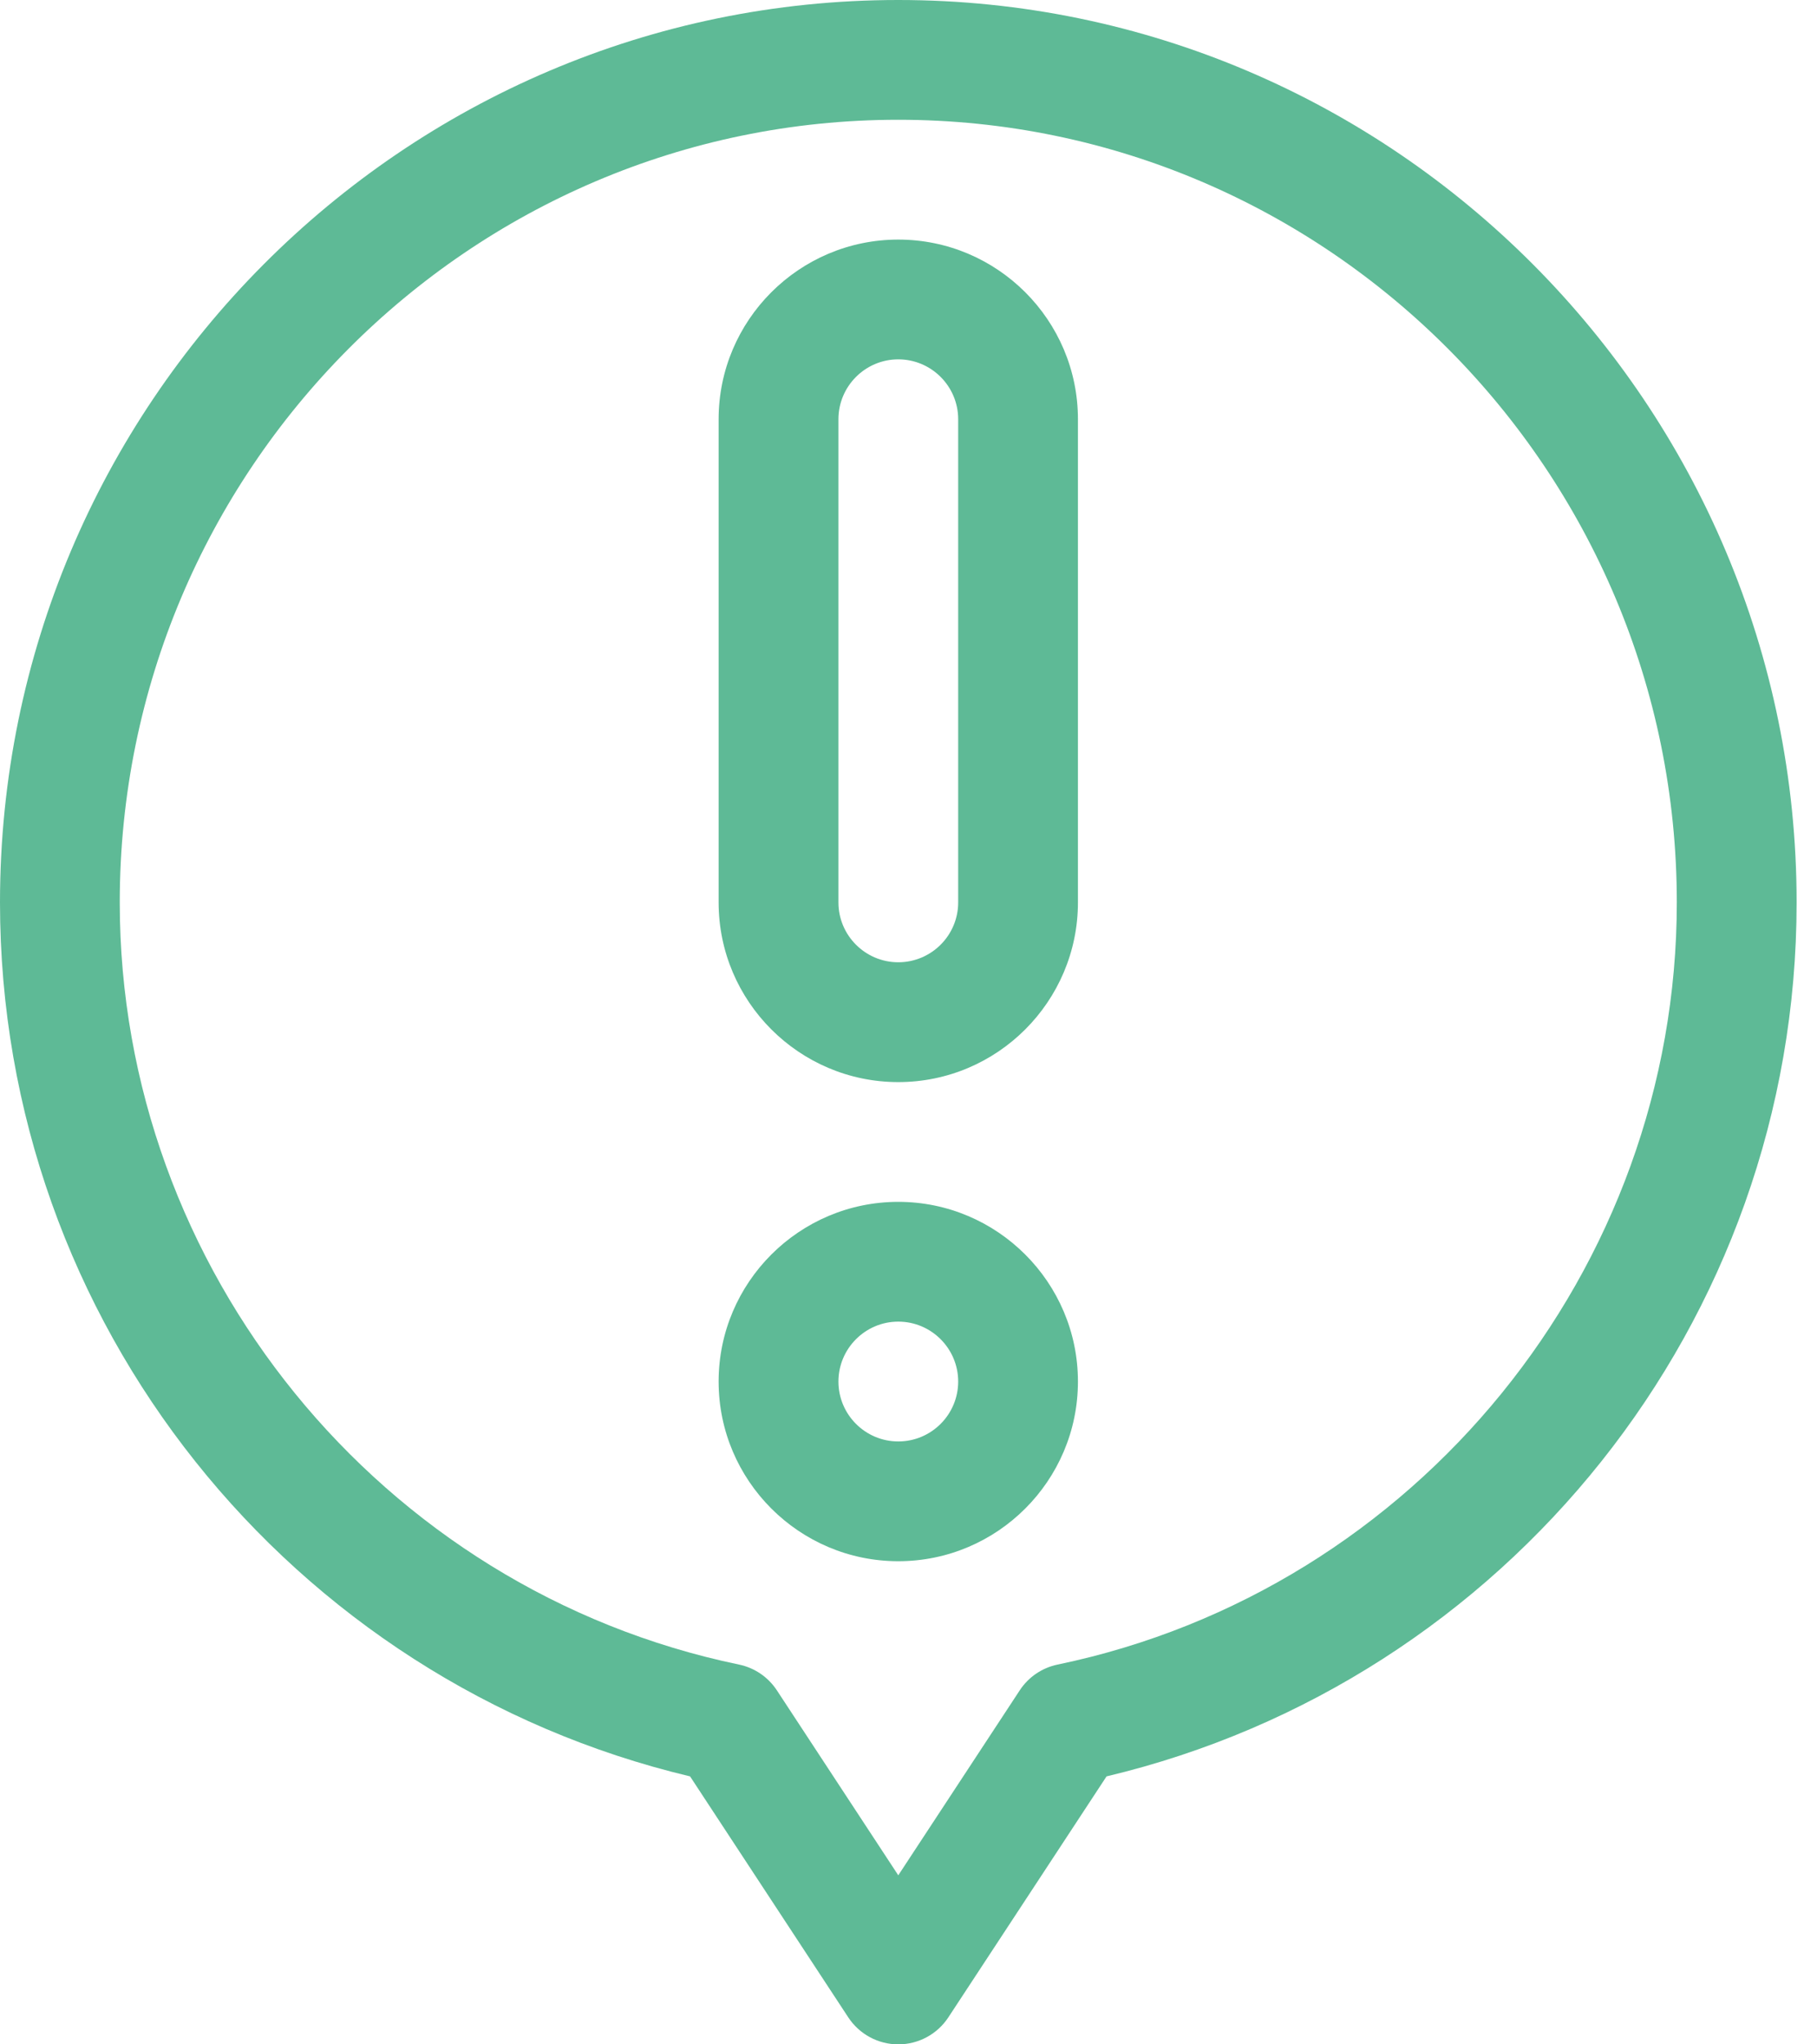
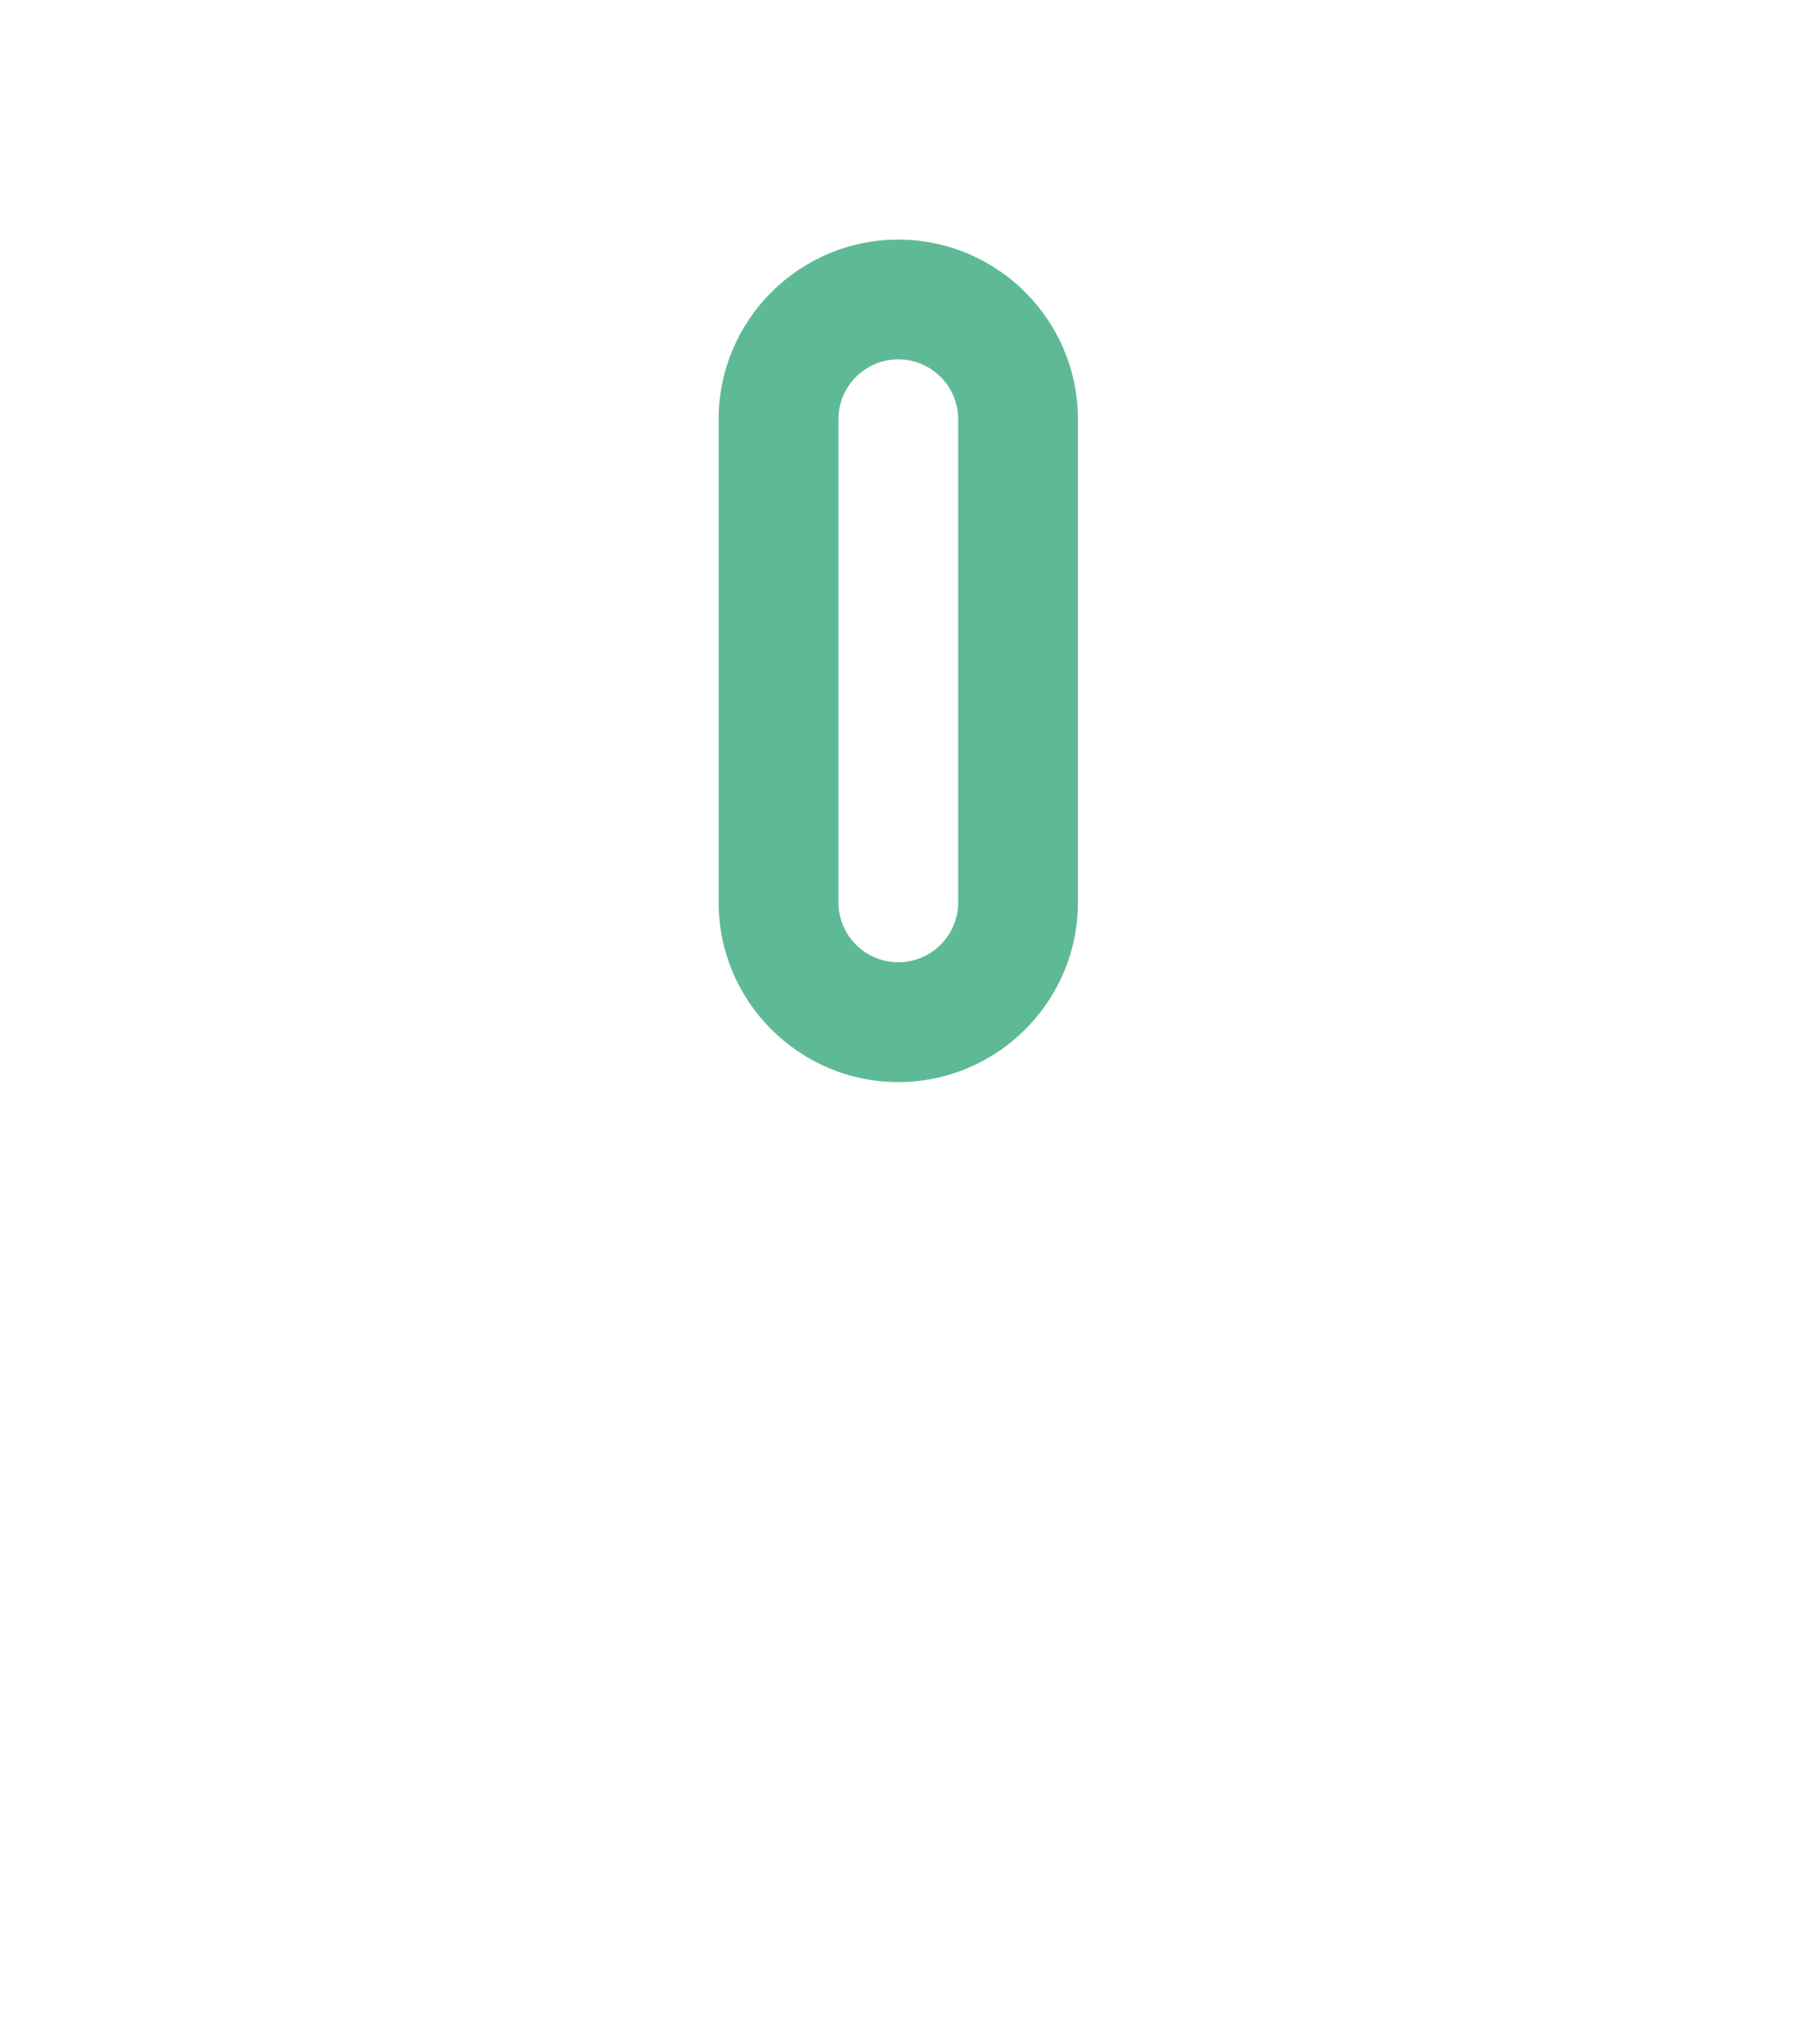
<svg xmlns="http://www.w3.org/2000/svg" width="32" height="36" viewBox="0 0 32 36" fill="none">
-   <path d="M15.82 0C7.097 0 0 7.128 0 15.891C0 23.295 5.121 29.608 12.153 31.281L14.939 35.524C15.134 35.821 15.465 36 15.82 36C16.176 36 16.507 35.821 16.702 35.524L19.488 31.281C26.521 29.608 31.641 23.294 31.641 15.891C31.641 7.128 24.544 0 15.82 0ZM18.626 29.312C18.352 29.369 18.112 29.532 17.959 29.766L15.82 33.023L13.682 29.766C13.528 29.532 13.289 29.369 13.015 29.312C6.696 27.999 2.109 22.354 2.109 15.891C2.109 8.292 8.26 2.109 15.82 2.109C23.381 2.109 29.531 8.292 29.531 15.891C29.531 22.354 24.945 27.999 18.626 29.312Z" fill="#5EBA96" />
-   <path d="M15.82 21.164C14.076 21.164 12.656 22.584 12.656 24.328C12.656 26.073 14.076 27.492 15.82 27.492C17.565 27.492 18.984 26.073 18.984 24.328C18.984 22.584 17.565 21.164 15.82 21.164ZM15.82 25.383C15.239 25.383 14.766 24.91 14.766 24.328C14.766 23.747 15.239 23.273 15.82 23.273C16.402 23.273 16.875 23.747 16.875 24.328C16.875 24.91 16.402 25.383 15.82 25.383Z" fill="#5EBA96" />
  <path d="M15.82 4.219C14.076 4.219 12.656 5.638 12.656 7.383V15.891C12.656 17.635 14.076 19.055 15.82 19.055C17.565 19.055 18.984 17.635 18.984 15.891V7.383C18.984 5.638 17.565 4.219 15.82 4.219ZM16.875 15.891C16.875 16.472 16.402 16.945 15.82 16.945C15.239 16.945 14.766 16.472 14.766 15.891V7.383C14.766 6.801 15.239 6.328 15.82 6.328C16.402 6.328 16.875 6.801 16.875 7.383V15.891Z" fill="#5EBA96" />
</svg>